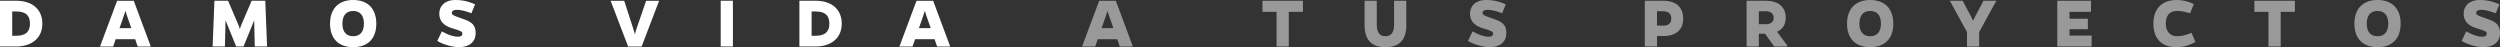
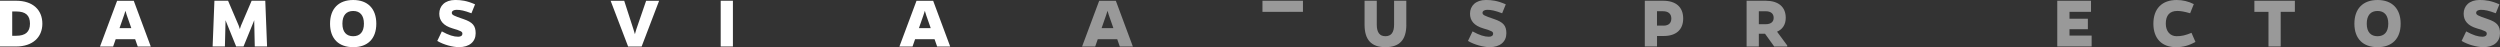
<svg xmlns="http://www.w3.org/2000/svg" width="530" height="10" viewBox="0 0 530 10" fill="none">
  <rect x="0" y="0" width="530" height="10" fill="#333333" stroke="none" />
  <g clip-path="url(#clip0_19_13528)">
    <path d="M3.432 0.158C6.959 0.158 8.98 2.097 8.98 5.021C8.98 7.929 6.883 9.853 3.432 9.853H0V0.158H3.432ZM3.432 7.584C5.371 7.584 6.355 6.777 6.355 5.026C6.355 3.259 5.447 2.432 3.432 2.432H2.589V7.584H3.432Z" fill="white" />
    <path d="M23.985 9.858H21.203L24.828 0.163H28.356L31.965 9.858H29.198L28.655 8.315H24.523L23.985 9.858ZM26.863 3.178C26.752 2.828 26.655 2.543 26.594 2.289C26.518 2.543 26.422 2.828 26.31 3.178L25.34 5.96H27.838L26.863 3.178Z" fill="white" />
    <path d="M53.899 4.736V4.29L51.625 9.853H50.067L47.808 4.29V4.67L47.681 9.853H45.077L45.457 0.158H48.351L50.61 5.437C50.721 5.721 50.803 5.99 50.848 6.168C50.894 5.995 50.975 5.721 51.087 5.437L53.346 0.158H56.239L56.62 9.853H54.011L53.899 4.736Z" fill="white" />
    <path d="M79.777 5.025C79.777 8.223 77.935 10 74.884 10C71.813 10 69.97 8.218 69.97 5.025C69.97 1.812 71.813 0 74.884 0C77.935 0 79.777 1.812 79.777 5.025ZM77.153 5.025C77.153 3.228 76.31 2.325 74.879 2.325C73.432 2.325 72.59 3.233 72.59 5.025C72.59 6.777 73.432 7.68 74.879 7.68C76.31 7.675 77.153 6.772 77.153 5.025Z" fill="white" />
    <path d="M99.945 2.812C98.448 2.254 97.641 2.081 96.798 2.081C96.24 2.081 95.783 2.305 95.783 2.716C95.783 3.163 96.148 3.335 98.229 4.036C100.199 4.706 100.839 5.437 100.839 7.056C100.839 8.823 99.549 9.995 97.28 9.995C96.026 9.995 94.037 9.488 92.701 8.675L93.671 6.655C95.148 7.467 96.199 7.787 97.138 7.787C97.712 7.787 98.026 7.548 98.026 7.132C98.026 6.716 97.772 6.559 95.894 6.005C94.021 5.447 93.128 4.401 93.128 2.904C93.128 1.254 94.321 -0.005 96.514 -0.005C97.752 -0.005 98.991 0.152 100.712 0.919L99.945 2.812Z" fill="white" />
    <path d="M133.159 9.858L129.453 0.163H132.331L134.301 6.249C134.413 6.584 134.509 6.919 134.6 7.249C134.682 6.914 134.773 6.579 134.885 6.249L136.981 0.163H139.732L136.027 9.858H133.159Z" fill="white" />
    <path d="M152.788 9.858V0.158H155.377V9.853H152.788V9.858Z" fill="white" />
-     <path d="M172.905 0.158C176.433 0.158 178.453 2.097 178.453 5.021C178.453 7.929 176.357 9.853 172.905 9.853H169.474V0.158H172.905ZM172.905 7.584C174.844 7.584 175.829 6.777 175.829 5.026C175.829 3.259 174.92 2.432 172.905 2.432H172.062V7.584H172.905Z" fill="white" />
    <path d="M193.459 9.858H190.677L194.301 0.163H197.829L201.439 9.858H198.672L198.129 8.315H193.997L193.459 9.858ZM196.337 3.178C196.225 2.828 196.129 2.543 196.068 2.289C195.987 2.543 195.89 2.828 195.784 3.178L194.814 5.96H197.312L196.337 3.178Z" fill="white" />
    <path d="M232.185 9.858H229.403L233.028 0.163H236.556L240.165 9.858H237.398L236.855 8.315H232.723L232.185 9.858ZM235.063 3.178C234.952 2.828 234.855 2.543 234.794 2.289C234.718 2.543 234.622 2.828 234.51 3.178L233.54 5.96H236.038L235.063 3.178Z" fill="#999999" />
-     <path d="M273.221 2.513V9.858H270.632V2.513H267.642V0.158H276.226V2.508H273.221V2.513Z" fill="#999999" />
+     <path d="M273.221 2.513H270.632V2.513H267.642V0.158H276.226V2.508H273.221V2.513Z" fill="#999999" />
    <path d="M298.145 5.229C298.145 8.457 296.698 10 293.708 10C290.734 10 289.287 8.457 289.287 5.229V0.158H291.876V5.229C291.876 6.884 292.495 7.675 293.703 7.675C294.927 7.675 295.546 6.884 295.546 5.229V0.158H298.135V5.229H298.145Z" fill="#999999" />
    <path d="M318.455 2.812C316.957 2.254 316.15 2.081 315.308 2.081C314.754 2.081 314.292 2.305 314.292 2.716C314.292 3.163 314.658 3.335 316.739 4.036C318.714 4.706 319.348 5.437 319.348 7.056C319.348 8.823 318.059 9.995 315.79 9.995C314.536 9.995 312.546 9.488 311.211 8.675L312.181 6.655C313.658 7.467 314.709 7.787 315.648 7.787C316.221 7.787 316.541 7.548 316.541 7.132C316.541 6.716 316.287 6.559 314.409 6.005C312.536 5.447 311.643 4.401 311.643 2.904C311.643 1.254 312.836 -0.005 315.028 -0.005C316.267 -0.005 317.506 0.152 319.226 0.919L318.455 2.812Z" fill="#999999" />
    <path d="M352.572 0.158C355.308 0.158 356.836 1.508 356.836 3.924C356.836 6.295 355.338 7.63 352.689 7.63H351.288V9.853H348.699V0.158H352.572ZM352.668 5.437C353.734 5.437 354.323 4.899 354.323 3.924C354.323 2.939 353.689 2.381 352.557 2.381H351.283V5.432H352.668V5.437Z" fill="#999999" />
    <path d="M378.897 9.858H376.13L374.191 7.158H372.872V9.858H370.278V0.158H374.303C377.039 0.158 378.577 1.462 378.577 3.782C378.577 5.198 377.922 6.198 376.734 6.721L378.897 9.645V9.858ZM374.333 5.132C375.415 5.132 376.019 4.64 376.019 3.782C376.019 2.894 375.415 2.386 374.333 2.386H372.872V5.137H374.333V5.132Z" fill="#999999" />
-     <path d="M401.385 5.025C401.385 8.223 399.542 10 396.486 10C393.42 10 391.572 8.218 391.572 5.025C391.572 1.812 393.415 0 396.486 0C399.542 0 401.385 1.812 401.385 5.025ZM398.76 5.025C398.76 3.228 397.918 2.325 396.486 2.325C395.039 2.325 394.197 3.233 394.197 5.025C394.197 6.777 395.039 7.68 396.486 7.68C397.918 7.675 398.76 6.772 398.76 5.025Z" fill="#999999" />
-     <path d="M419.583 9.858H417.004V6.802L413.364 0.158H416.08L417.704 3.208C417.928 3.62 418.136 4.036 418.293 4.432C418.451 4.036 418.659 3.62 418.882 3.208L420.506 0.158H423.222L419.583 6.802V9.858Z" fill="#999999" />
    <path d="M436.141 9.858V0.158H443.293V2.508H438.735V3.97H442.628V6.193H438.735V7.543H443.425V9.848H436.141V9.858Z" fill="#999999" />
    <path d="M465.436 8.888C464.04 9.665 462.796 10 461.304 10C458.365 10 456.517 8.218 456.517 5.025C456.517 1.812 458.36 0 461.461 0C462.685 0 463.959 0.284 465.086 0.873L464.309 2.812C463.147 2.477 462.355 2.32 461.593 2.32C459.989 2.32 459.147 3.228 459.147 5.02C459.147 6.609 460.055 7.675 461.436 7.675C462.517 7.675 463.294 7.487 464.598 6.959L465.436 8.888Z" fill="#999999" />
    <path d="M483.507 2.513V9.858H480.918V2.513H477.928V0.158H486.512V2.508H483.507V2.513Z" fill="#999999" />
    <path d="M508.939 5.025C508.939 8.223 507.096 10 504.046 10C500.974 10 499.132 8.218 499.132 5.025C499.132 1.812 500.974 0 504.046 0C507.096 0 508.939 1.812 508.939 5.025ZM506.315 5.025C506.315 3.228 505.472 2.325 504.041 2.325C502.594 2.325 501.751 3.233 501.751 5.025C501.751 6.777 502.594 7.68 504.041 7.68C505.472 7.675 506.315 6.772 506.315 5.025Z" fill="#999999" />
    <path d="M529.106 2.812C527.609 2.254 526.802 2.081 525.959 2.081C525.406 2.081 524.944 2.305 524.944 2.716C524.944 3.163 525.309 3.335 527.391 4.036C529.365 4.706 530 5.437 530 7.056C530 8.823 528.711 9.995 526.441 9.995C525.188 9.995 523.198 9.488 521.863 8.675L522.832 6.655C524.309 7.467 525.36 7.787 526.299 7.787C526.873 7.787 527.193 7.548 527.193 7.132C527.193 6.716 526.939 6.559 525.061 6.005C523.188 5.447 522.294 4.401 522.294 2.904C522.294 1.254 523.487 -0.005 525.68 -0.005C526.919 -0.005 528.157 0.152 529.878 0.919L529.106 2.812Z" fill="#999999" />
  </g>
  <defs>
    <clipPath id="clip0_19_13528">
      <rect width="530" height="10" fill="white" />
    </clipPath>
  </defs>
</svg>